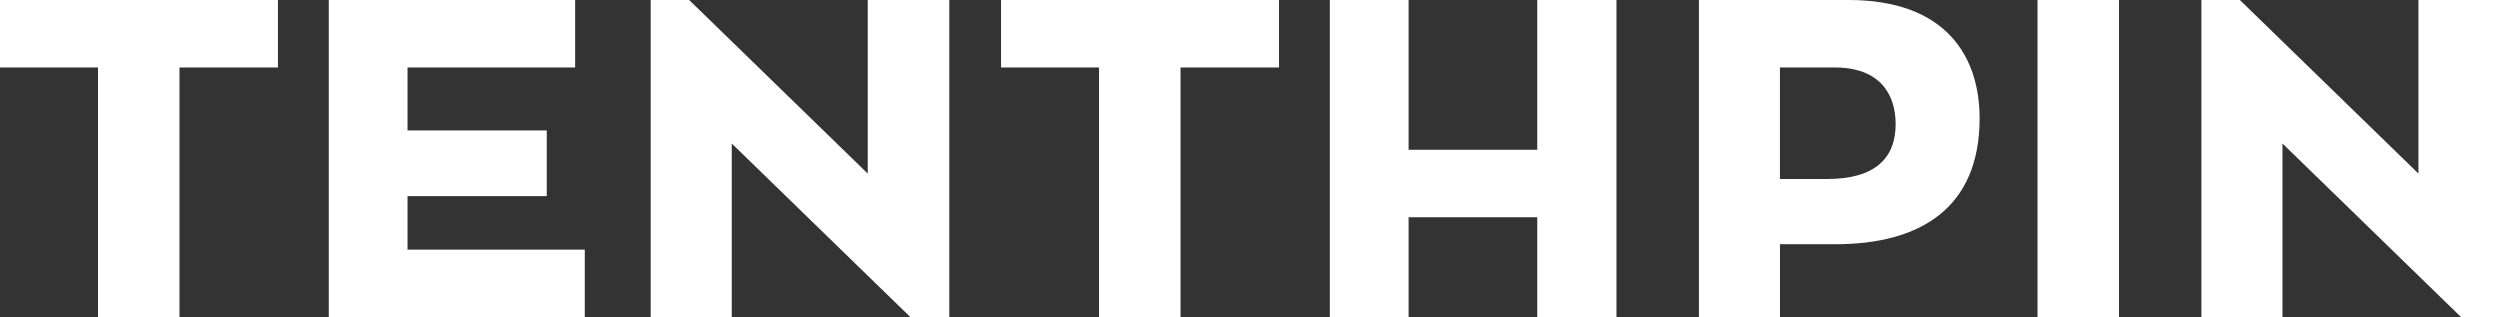
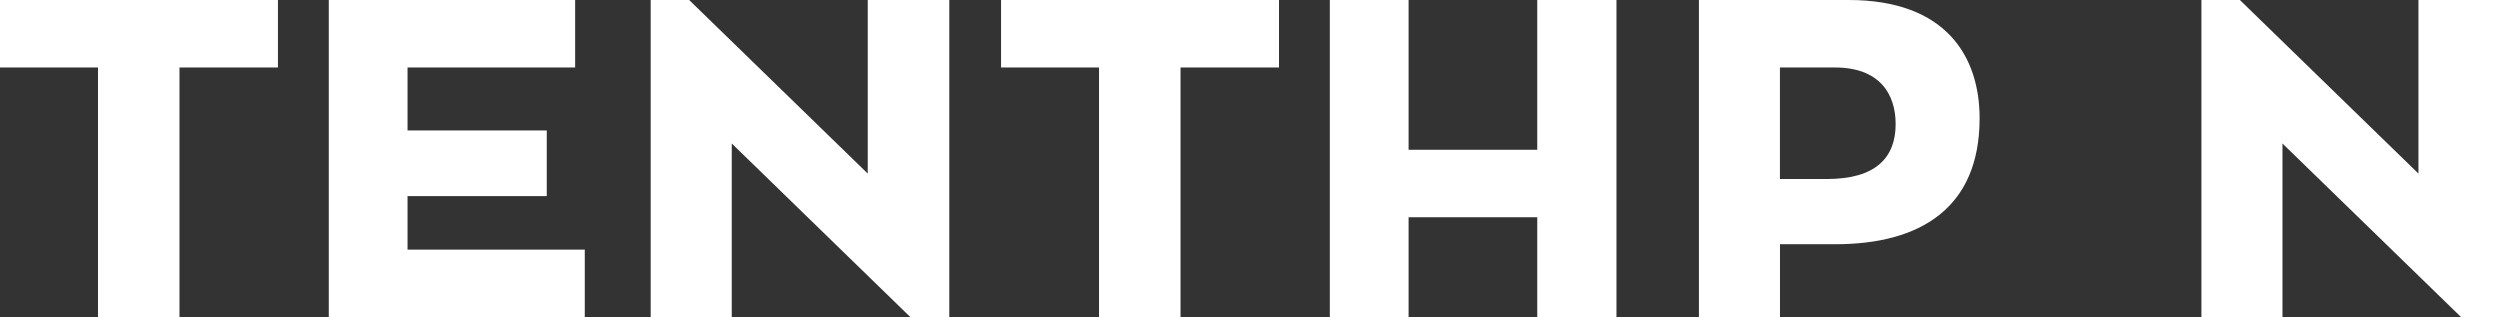
<svg xmlns="http://www.w3.org/2000/svg" width="205" height="26" viewBox="0 0 205 26" fill="none">
  <rect x="0" y="0" width="205" height="26" fill="#333333" stroke="none" />
  <path d="M22.791 5.533H14.717V26H8.035V5.533H0V0H22.791V5.533Z" fill="white" />
  <path d="M47.951 20.467V26H26.96V0H47.162V5.533H33.418V10.697H44.834V16.081H33.418V20.47H47.951V20.467Z" fill="white" />
  <path d="M77.841 0V26H74.648L60.004 11.766V26H53.357V0H56.511L71.155 14.234V0H77.838H77.841Z" fill="white" />
  <path d="M104.878 5.533H96.803V26H90.121V5.533H82.086V0H104.878V5.533Z" fill="white" />
  <path d="M132.55 0V26H126.055V17.814H115.504V26H109.046V0H115.504V12.281H126.055V0H132.55Z" fill="white" />
  <path d="M151.588 0C159.587 0 162.328 4.649 162.328 9.699C162.328 17.075 157.446 20.026 150.5 20.026H145.958V26H139.312V0H151.592H151.588ZM149.824 14.678C153.805 14.678 155.443 12.927 155.443 10.178C155.443 7.675 154.101 5.533 150.46 5.533H145.955V14.678H149.824Z" fill="white" />
-   <path d="M173.758 26H167.076V0H173.758V26Z" fill="white" />
  <path d="M204.999 0V26H201.806L187.162 11.766V26H180.516V0H183.669L198.313 14.234V0H204.996H204.999Z" fill="white" />
</svg>